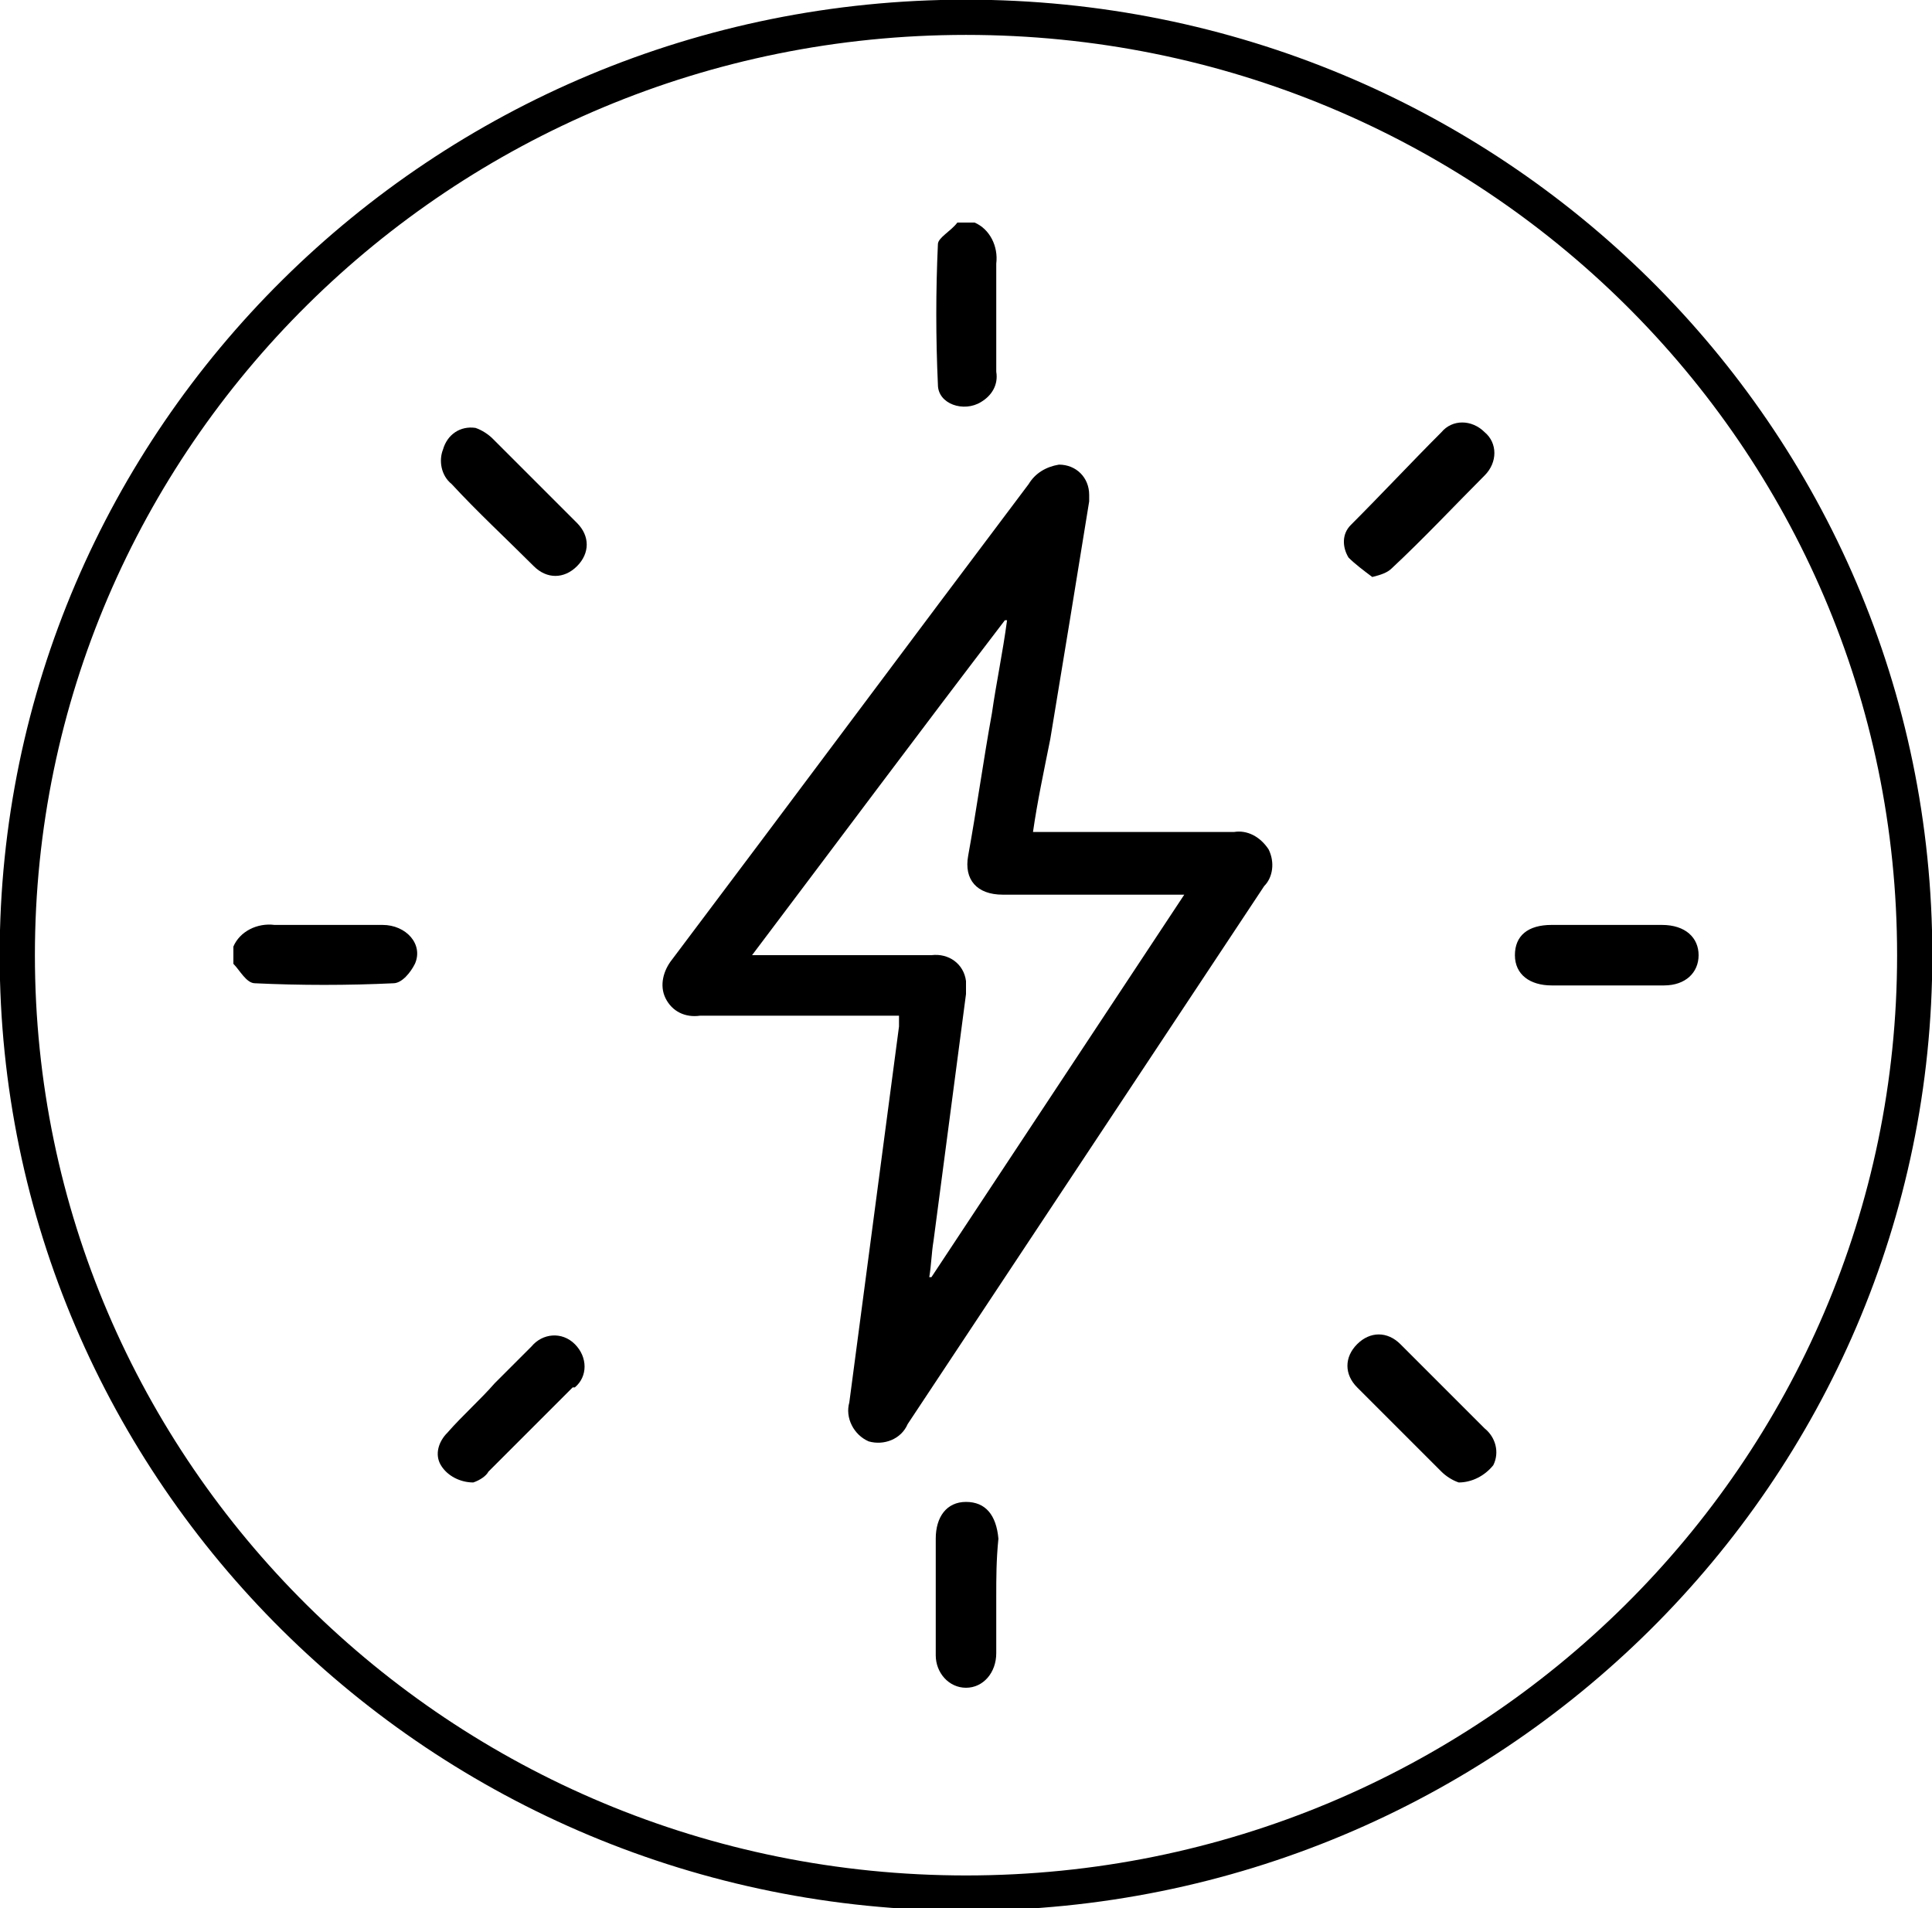
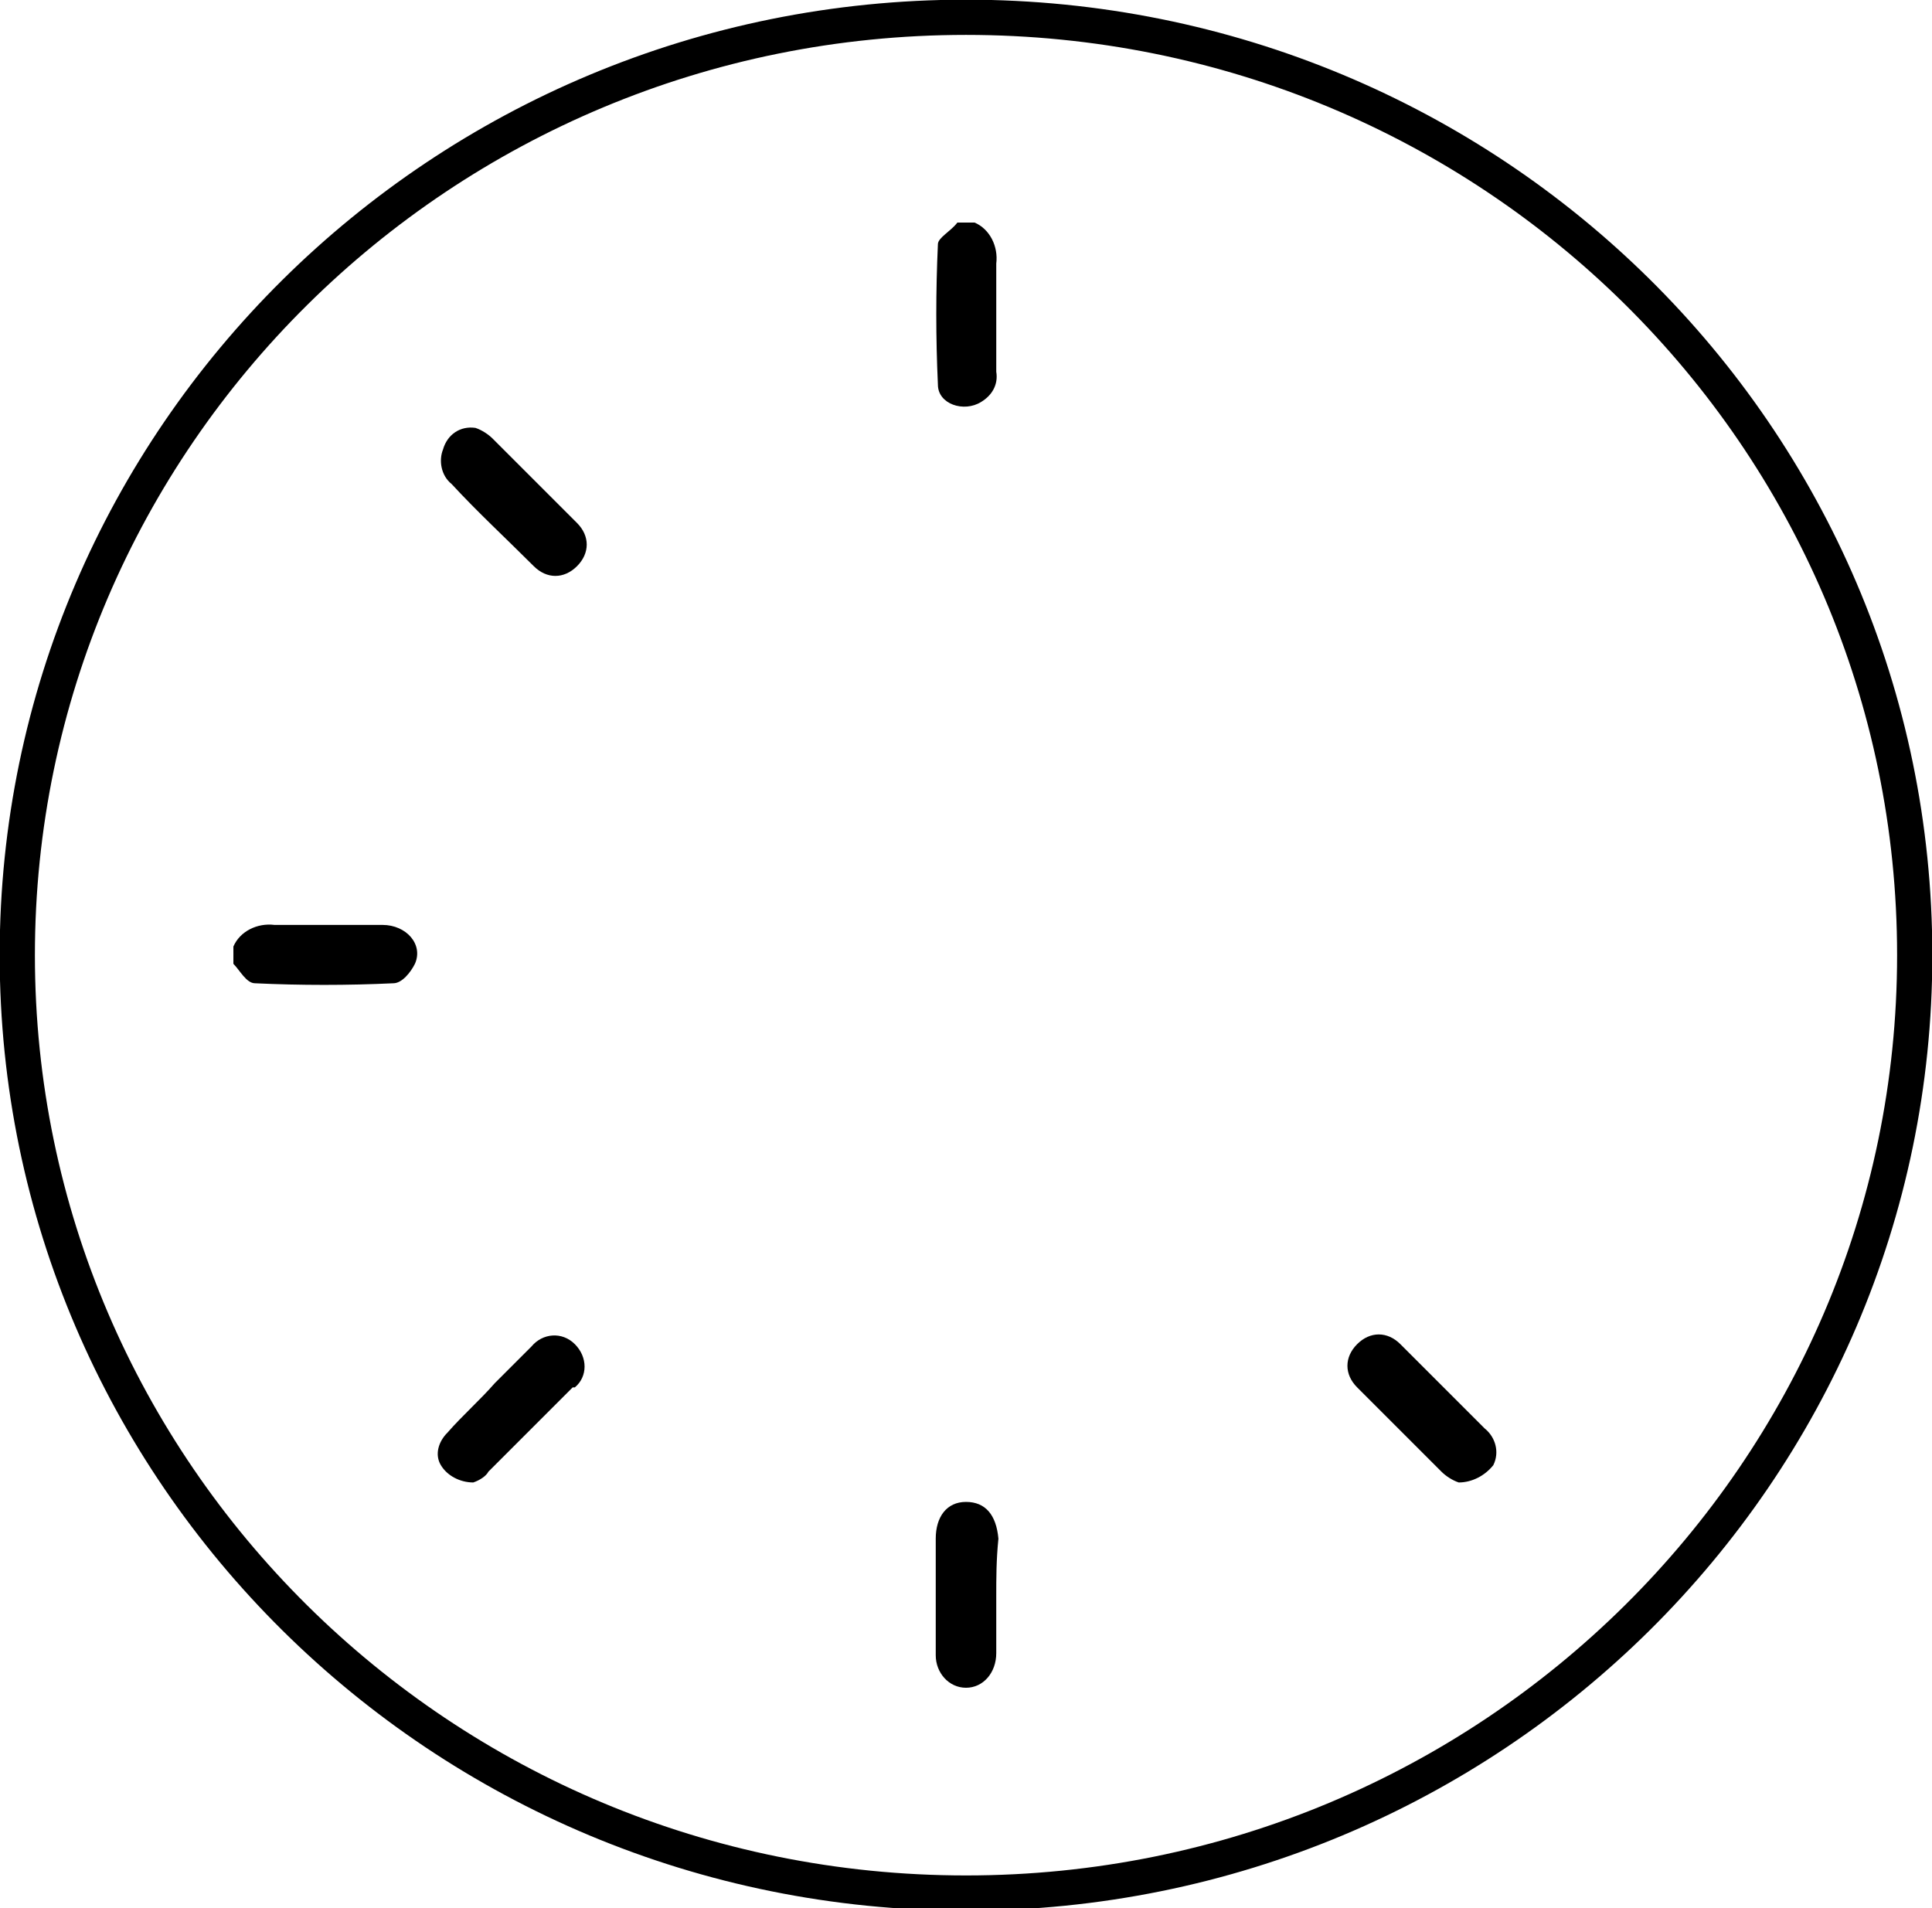
<svg xmlns="http://www.w3.org/2000/svg" id="Layer_1" x="0px" y="0px" viewBox="0 0 89.4 88.3" style="enable-background:new 0 0 89.4 88.3;" xml:space="preserve">
  <style type="text/css">	.st0{fill:none;stroke:#000000;stroke-width:1.63;}</style>
  <path class="st0" d="M88.6,44.2c0,23.9-19.6,43.4-43.9,43.4S0.8,68.1,0.8,44.2S20.4,0.8,44.7,0.8S88.6,20.2,88.6,44.2z" />
  <path d="M45.1,10.3c0.7,0.3,1.1,1.1,1,1.9c0,1.6,0,3.3,0,5c0.1,0.6-0.2,1.1-0.7,1.4c-0.8,0.5-2,0.1-2-0.8c-0.1-2.2-0.1-4.3,0-6.5 c0-0.3,0.6-0.6,0.9-1L45.1,10.3z" />
  <path d="M10.8,43.8c0.3-0.7,1.1-1.1,1.9-1c1.7,0,3.3,0,5,0c1.1,0,1.9,0.9,1.5,1.8c-0.2,0.4-0.6,0.9-1,0.9c-2.1,0.1-4.3,0.1-6.4,0 c-0.4,0-0.7-0.6-1-0.9L10.8,43.8z" />
-   <path d="M47.8,38.5h0.8c2.8,0,5.7,0,8.5,0c0.6-0.1,1.2,0.2,1.6,0.8c0.3,0.6,0.2,1.3-0.2,1.7L42,65.9c-0.3,0.7-1.1,1-1.8,0.8 c-0.7-0.3-1.1-1.1-0.9-1.8l2.3-17.4c0-0.2,0-0.3,0-0.5h-0.7c-2.8,0-5.7,0-8.5,0c-0.7,0.1-1.3-0.2-1.6-0.8c-0.3-0.6-0.1-1.3,0.3-1.8 c5.5-7.3,11-14.7,16.5-22c0.3-0.5,0.8-0.8,1.4-0.9c0.8,0,1.4,0.6,1.4,1.4c0,0.1,0,0.2,0,0.3c-0.6,3.7-1.2,7.4-1.8,11 C48.3,35.7,48,37.1,47.8,38.5z M34.8,44.2h8.3c0.8-0.1,1.5,0.4,1.6,1.2c0,0.2,0,0.4,0,0.6l-1.5,11.4c-0.1,0.6-0.1,1.1-0.2,1.7h0.1 l11.7-17.7h-8.4c-1.2,0-1.8-0.7-1.6-1.8c0.4-2.2,0.7-4.4,1.1-6.6c0.2-1.4,0.5-2.8,0.7-4.3h-0.1C42.6,33.8,38.8,38.9,34.8,44.2 L34.8,44.2z" />
-   <path d="M74.4,42.8h2.5c1.1,0,1.7,0.6,1.7,1.4S78,45.6,77,45.6h-5.2c-1,0-1.7-0.5-1.7-1.4s0.6-1.4,1.7-1.4H74.4z" />
  <path d="M46.1,73.9c0,0.9,0,1.7,0,2.6s-0.6,1.6-1.4,1.6c-0.8,0-1.4-0.7-1.4-1.5c0-0.1,0-0.1,0-0.2c0-1.7,0-3.4,0-5.2 c0-1,0.5-1.7,1.4-1.7s1.4,0.6,1.5,1.7C46.1,72.2,46.1,73,46.1,73.9z" />
  <path d="M22,19.8c0.3,0.1,0.6,0.3,0.8,0.5c1.3,1.3,2.6,2.6,3.9,3.9c0.6,0.6,0.6,1.4,0,2s-1.4,0.6-2,0c-1.3-1.3-2.6-2.5-3.8-3.8 c-0.5-0.4-0.6-1.1-0.4-1.6C20.7,20.1,21.3,19.7,22,19.8z" />
-   <path d="M63.5,26.7c-0.4-0.3-0.8-0.6-1.1-0.9c-0.3-0.5-0.3-1.1,0.1-1.5c1.4-1.4,2.8-2.9,4.2-4.3c0.5-0.6,1.4-0.6,2,0 c0.6,0.5,0.6,1.4,0,2c-1.4,1.4-2.8,2.9-4.3,4.3C64.2,26.5,63.9,26.6,63.5,26.7z" />
  <path d="M21.9,68.6c-0.6,0-1.2-0.3-1.5-0.8c-0.3-0.5-0.1-1.1,0.3-1.5c0.7-0.8,1.5-1.5,2.2-2.3c0.6-0.6,1.1-1.1,1.7-1.7 c0.5-0.6,1.4-0.7,2-0.1c0,0,0,0,0,0c0.6,0.6,0.6,1.5,0,2c0,0,0,0-0.1,0c-1.3,1.3-2.6,2.6-3.9,3.9C22.5,68.3,22.2,68.5,21.9,68.6z" />
  <path d="M67.5,68.6c-0.3-0.1-0.6-0.3-0.8-0.5c-1.3-1.3-2.6-2.6-3.9-3.9c-0.6-0.6-0.6-1.4,0-2c0.6-0.6,1.4-0.6,2,0 c1.3,1.3,2.6,2.6,3.9,3.9c0.5,0.4,0.7,1.1,0.4,1.7C68.7,68.3,68.1,68.6,67.5,68.6z" />
</svg>